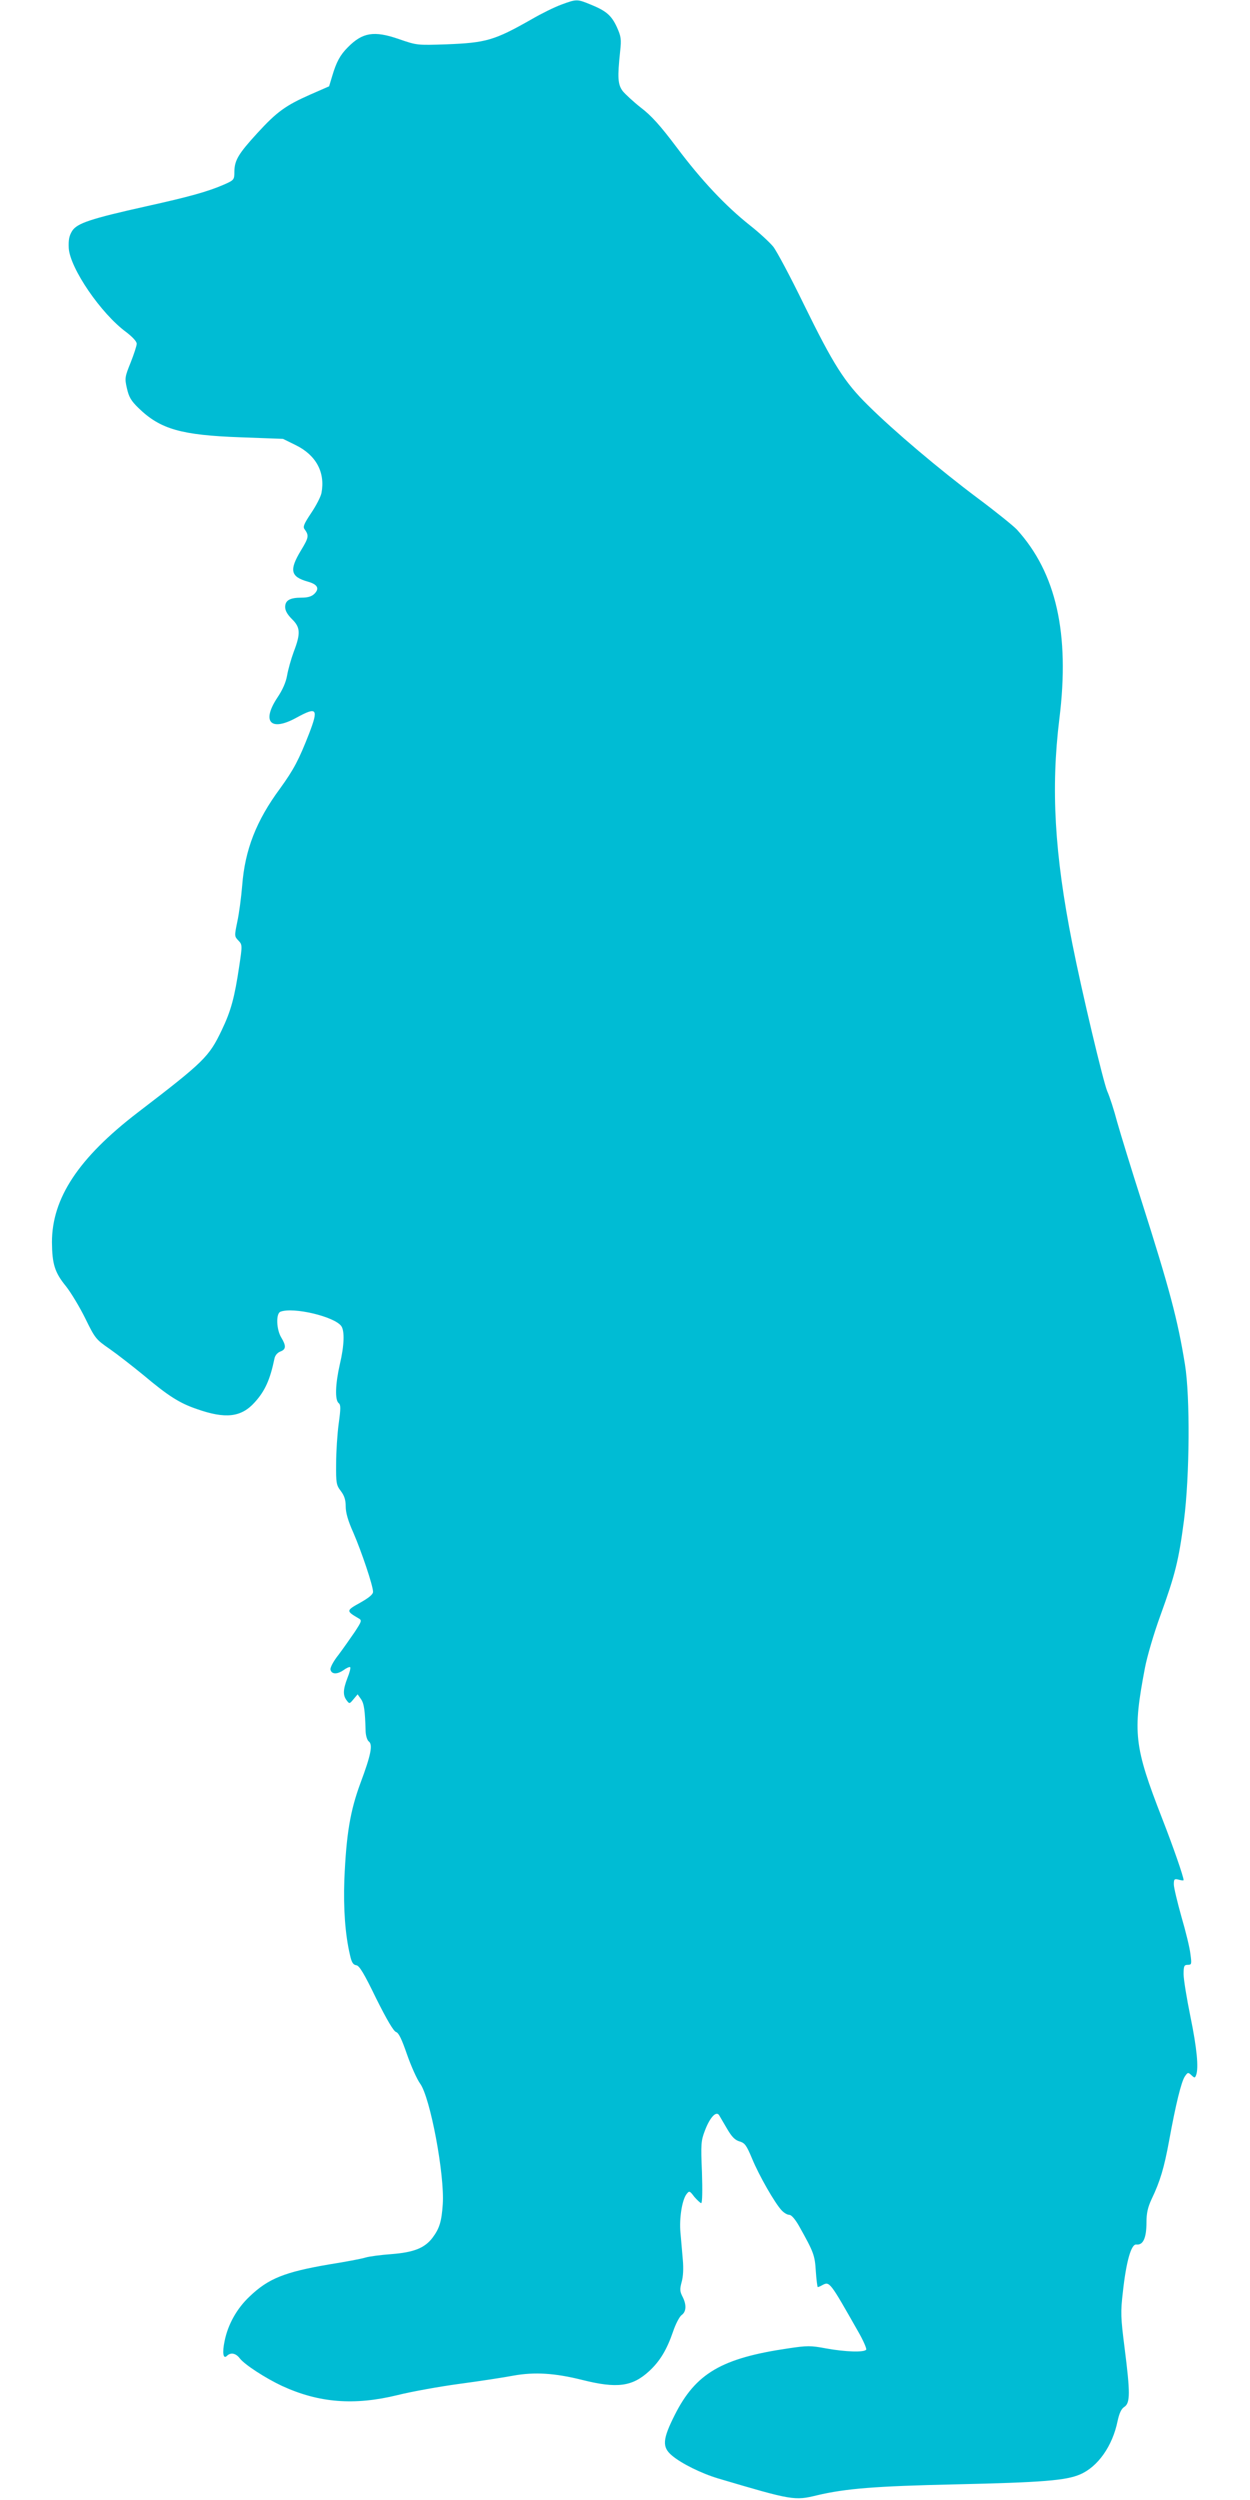
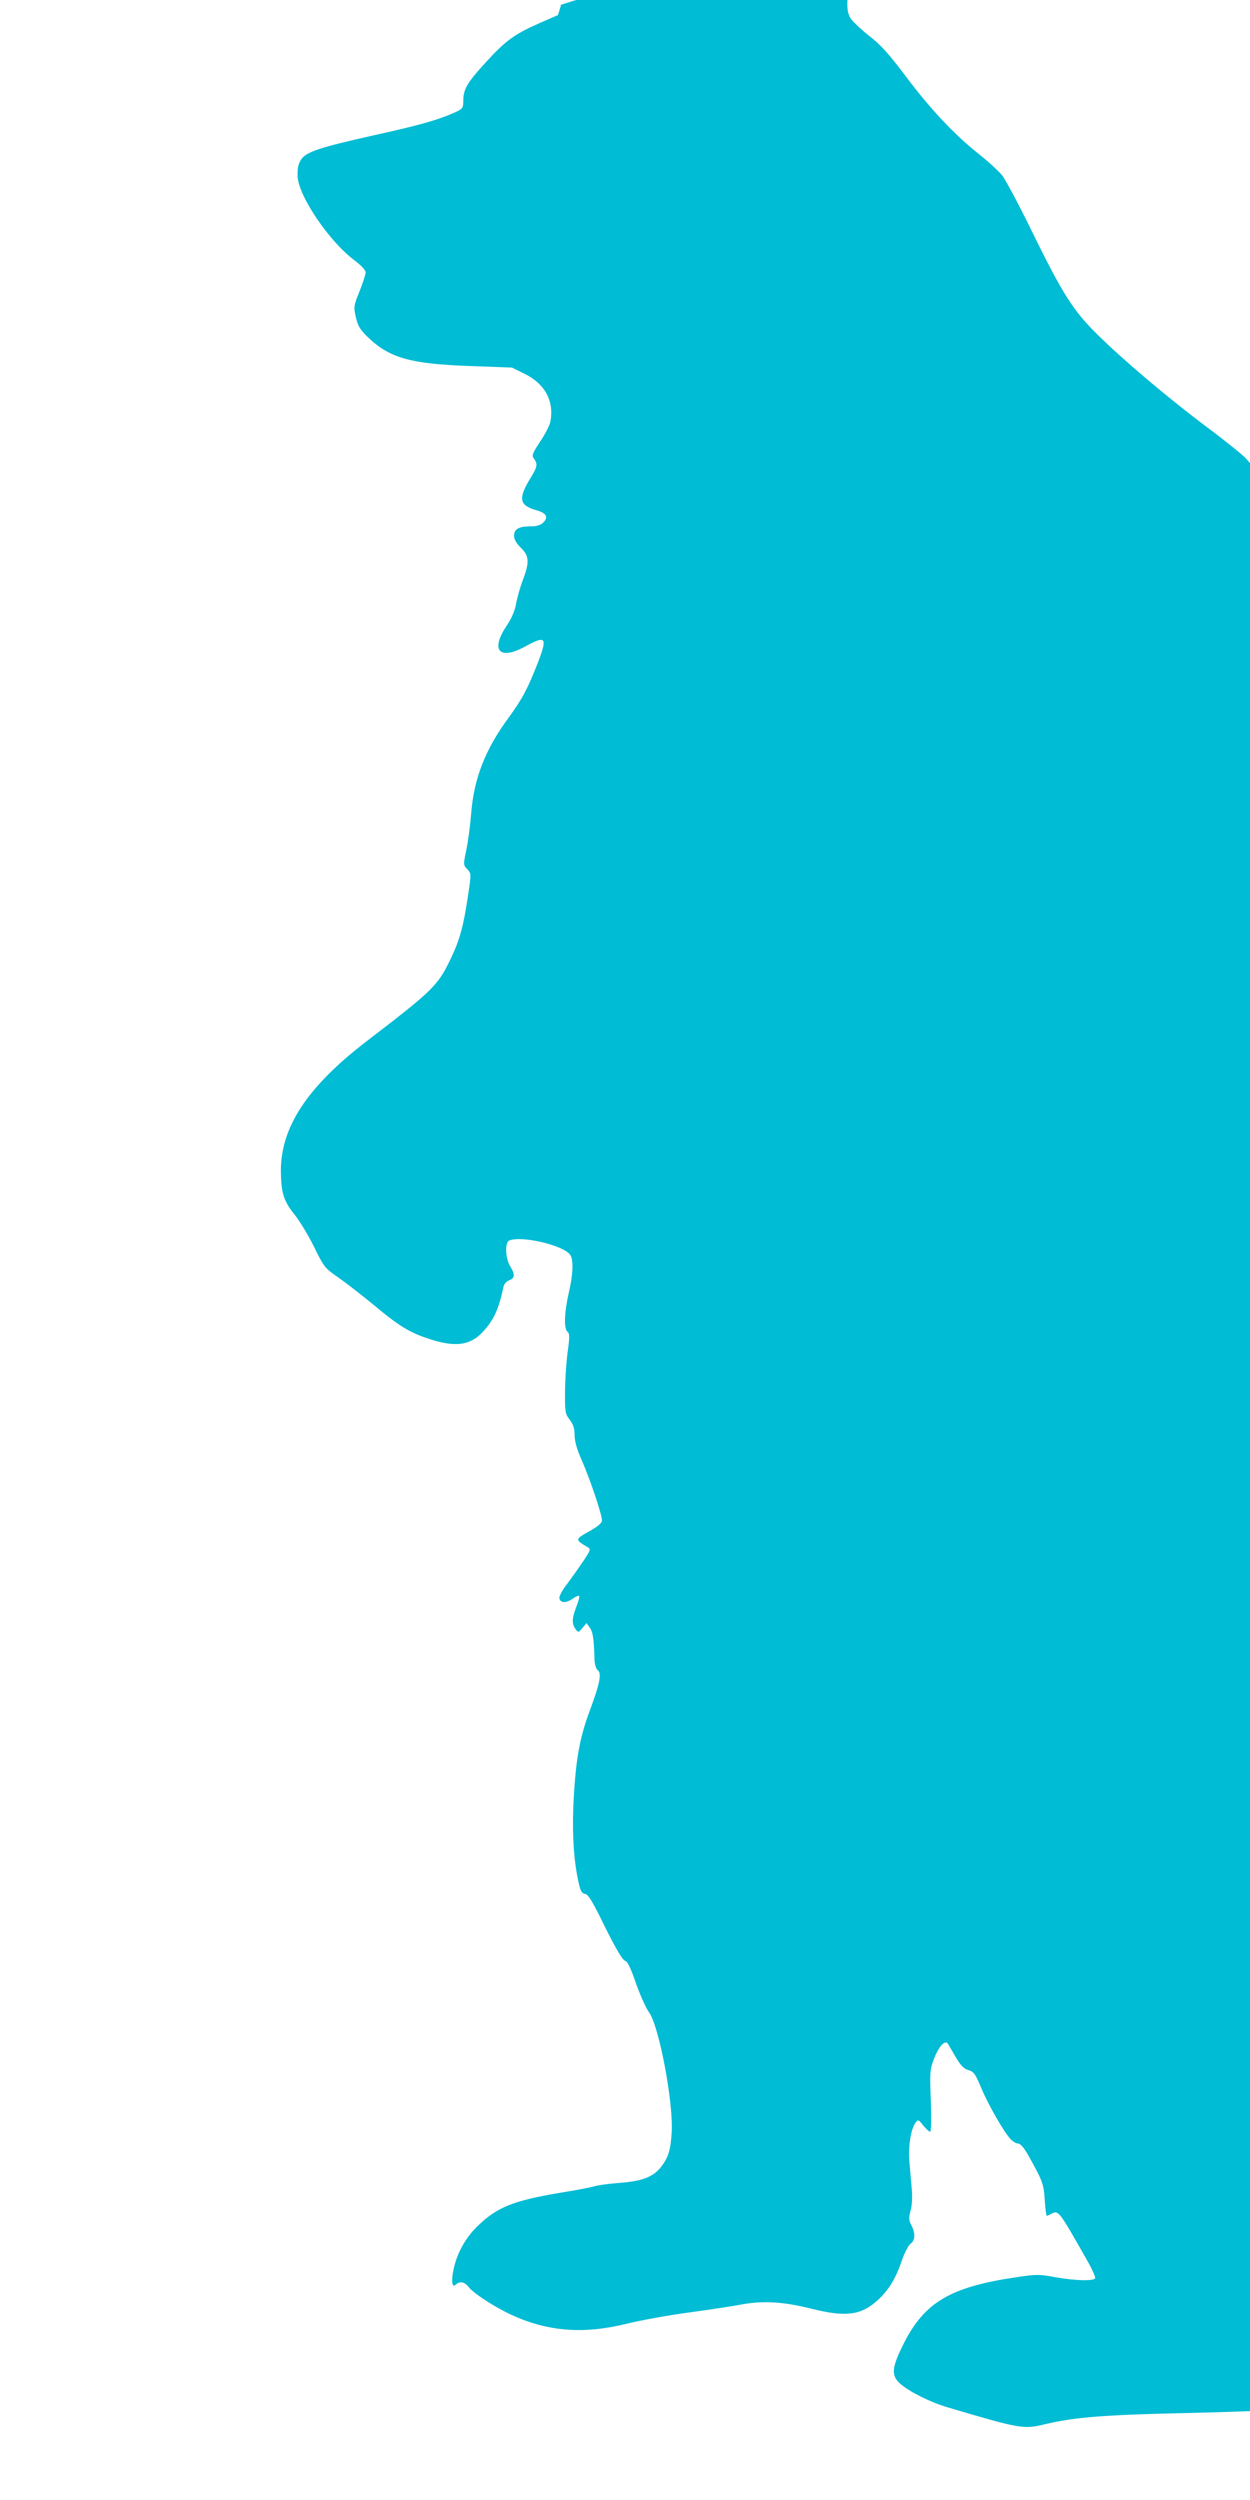
<svg xmlns="http://www.w3.org/2000/svg" version="1.0" width="640pt" height="1280pt" viewBox="0 0 640 1280" preserveAspectRatio="xMidYMid meet">
  <g transform="translate(0,1280) scale(0.1,-0.1)" fill="#00bcd4" stroke="none">
-     <path d="M2873 12776 c-35 -13 -102 -46 -150 -74 -192 -109 -233 -121 -438 -129 -150 -5 -150 -5 -243 27 -127 44 -186 34 -261 -42 -40 -40 -59 -76 -80 -147 l-16 -53 -96 -42 c-127 -56 -172 -89 -271 -197 -97 -106 -117 -139 -118 -197 0 -42 -1 -44 -53 -67 -83 -36 -176 -62 -397 -111 -287 -64 -356 -87 -381 -127 -15 -25 -19 -45 -17 -88 7 -103 165 -335 295 -430 31 -24 53 -47 53 -59 0 -10 -14 -53 -31 -96 -30 -74 -31 -81 -19 -133 10 -44 21 -63 59 -100 112 -109 219 -139 523 -150 l217 -8 65 -32 c104 -51 152 -139 132 -245 -4 -20 -28 -66 -53 -103 -36 -54 -43 -70 -34 -82 24 -33 22 -43 -18 -109 -61 -101 -54 -135 35 -160 50 -14 61 -35 34 -62 -14 -14 -34 -20 -66 -20 -60 0 -84 -14 -84 -48 0 -19 12 -39 35 -62 43 -42 45 -73 9 -167 -14 -38 -29 -92 -34 -121 -6 -35 -23 -74 -50 -114 -82 -124 -34 -175 97 -103 106 58 115 48 66 -80 -53 -136 -79 -185 -149 -282 -122 -165 -180 -314 -194 -497 -5 -61 -16 -144 -25 -185 -15 -73 -15 -75 5 -96 21 -22 21 -24 5 -131 -24 -161 -42 -229 -90 -329 -65 -136 -89 -160 -431 -422 -302 -232 -438 -438 -438 -663 1 -112 14 -155 72 -226 26 -33 71 -108 99 -165 50 -102 54 -107 125 -156 40 -28 118 -89 173 -134 126 -106 184 -143 272 -173 147 -52 228 -43 297 34 53 58 79 117 101 223 3 17 15 31 30 37 30 11 31 29 5 72 -25 41 -28 123 -4 132 65 25 274 -24 311 -73 18 -24 16 -99 -7 -196 -23 -101 -26 -183 -6 -199 11 -9 11 -26 0 -106 -7 -52 -13 -144 -13 -203 -1 -101 1 -111 24 -141 18 -24 25 -45 25 -79 0 -32 12 -74 39 -134 42 -97 101 -272 101 -303 0 -13 -20 -30 -66 -56 -72 -40 -73 -42 -8 -80 18 -10 16 -15 -20 -70 -22 -32 -59 -85 -83 -117 -25 -31 -43 -65 -41 -75 5 -25 34 -26 67 -3 15 11 31 18 34 15 3 -4 -3 -28 -14 -55 -23 -60 -24 -89 -4 -115 14 -19 15 -18 35 6 l21 25 17 -24 c16 -23 21 -57 24 -166 1 -22 8 -45 16 -51 22 -16 11 -70 -42 -212 -53 -143 -73 -262 -83 -497 -5 -147 4 -279 29 -385 8 -37 16 -50 32 -52 16 -2 40 -42 102 -170 55 -110 89 -168 102 -172 14 -5 29 -37 56 -115 21 -60 51 -127 67 -149 52 -71 126 -467 116 -617 -6 -90 -17 -125 -53 -173 -40 -52 -95 -74 -209 -83 -55 -4 -116 -12 -135 -18 -19 -6 -103 -22 -186 -35 -227 -39 -310 -72 -406 -164 -65 -61 -111 -143 -128 -228 -13 -61 -7 -95 12 -76 19 19 45 14 65 -12 25 -33 132 -102 217 -142 189 -87 370 -101 591 -47 72 18 216 44 320 58 105 14 228 33 275 42 107 19 210 13 350 -22 179 -45 257 -35 344 45 55 51 90 109 122 202 13 39 33 77 44 85 24 17 26 53 4 95 -13 26 -14 37 -4 74 8 28 10 70 6 114 -3 39 -9 100 -12 138 -7 73 8 168 31 198 14 18 16 18 40 -14 15 -17 31 -32 35 -32 6 0 7 66 4 158 -6 144 -5 161 15 213 25 67 58 103 73 79 5 -8 23 -40 41 -70 24 -41 40 -57 63 -64 28 -8 36 -20 65 -89 35 -85 116 -227 151 -264 12 -13 29 -23 39 -23 11 0 30 -22 50 -57 75 -134 81 -149 86 -232 3 -45 8 -81 10 -81 2 0 13 4 23 10 38 20 38 19 184 -238 26 -45 44 -87 41 -92 -9 -15 -106 -12 -205 6 -80 15 -96 15 -196 0 -340 -50 -472 -128 -579 -340 -63 -125 -66 -165 -15 -208 48 -41 151 -92 238 -118 378 -112 390 -114 505 -86 148 35 301 47 707 56 449 10 568 20 640 51 91 39 166 145 192 273 9 41 19 63 35 73 30 20 30 73 1 301 -20 157 -21 183 -9 286 17 157 43 248 69 244 35 -4 52 33 52 115 0 46 7 76 26 117 44 92 64 159 90 300 34 187 62 300 80 328 15 22 17 23 34 7 16 -15 18 -15 24 0 14 37 4 139 -29 300 -19 93 -35 191 -35 217 0 42 3 48 21 48 20 0 21 3 14 55 -3 30 -24 116 -46 191 -21 75 -39 150 -39 166 0 27 3 30 25 24 14 -4 25 -5 25 -2 0 17 -53 170 -110 316 -144 370 -151 438 -88 770 11 58 46 178 79 268 76 210 94 282 121 488 29 226 32 632 5 798 -37 229 -79 387 -222 836 -52 162 -108 345 -125 405 -16 61 -39 132 -51 158 -21 51 -130 509 -179 757 -91 459 -110 792 -66 1150 54 436 -16 747 -218 969 -17 18 -107 91 -201 161 -195 146 -428 343 -561 475 -120 118 -177 208 -328 516 -68 140 -139 273 -157 296 -19 23 -72 72 -119 109 -126 100 -249 231 -375 399 -85 113 -130 163 -184 204 -38 30 -80 69 -93 85 -25 34 -27 69 -13 202 7 64 5 77 -17 126 -28 60 -55 83 -137 116 -66 27 -70 27 -148 -2z" />
+     <path d="M2873 12776 l-16 -53 -96 -42 c-127 -56 -172 -89 -271 -197 -97 -106 -117 -139 -118 -197 0 -42 -1 -44 -53 -67 -83 -36 -176 -62 -397 -111 -287 -64 -356 -87 -381 -127 -15 -25 -19 -45 -17 -88 7 -103 165 -335 295 -430 31 -24 53 -47 53 -59 0 -10 -14 -53 -31 -96 -30 -74 -31 -81 -19 -133 10 -44 21 -63 59 -100 112 -109 219 -139 523 -150 l217 -8 65 -32 c104 -51 152 -139 132 -245 -4 -20 -28 -66 -53 -103 -36 -54 -43 -70 -34 -82 24 -33 22 -43 -18 -109 -61 -101 -54 -135 35 -160 50 -14 61 -35 34 -62 -14 -14 -34 -20 -66 -20 -60 0 -84 -14 -84 -48 0 -19 12 -39 35 -62 43 -42 45 -73 9 -167 -14 -38 -29 -92 -34 -121 -6 -35 -23 -74 -50 -114 -82 -124 -34 -175 97 -103 106 58 115 48 66 -80 -53 -136 -79 -185 -149 -282 -122 -165 -180 -314 -194 -497 -5 -61 -16 -144 -25 -185 -15 -73 -15 -75 5 -96 21 -22 21 -24 5 -131 -24 -161 -42 -229 -90 -329 -65 -136 -89 -160 -431 -422 -302 -232 -438 -438 -438 -663 1 -112 14 -155 72 -226 26 -33 71 -108 99 -165 50 -102 54 -107 125 -156 40 -28 118 -89 173 -134 126 -106 184 -143 272 -173 147 -52 228 -43 297 34 53 58 79 117 101 223 3 17 15 31 30 37 30 11 31 29 5 72 -25 41 -28 123 -4 132 65 25 274 -24 311 -73 18 -24 16 -99 -7 -196 -23 -101 -26 -183 -6 -199 11 -9 11 -26 0 -106 -7 -52 -13 -144 -13 -203 -1 -101 1 -111 24 -141 18 -24 25 -45 25 -79 0 -32 12 -74 39 -134 42 -97 101 -272 101 -303 0 -13 -20 -30 -66 -56 -72 -40 -73 -42 -8 -80 18 -10 16 -15 -20 -70 -22 -32 -59 -85 -83 -117 -25 -31 -43 -65 -41 -75 5 -25 34 -26 67 -3 15 11 31 18 34 15 3 -4 -3 -28 -14 -55 -23 -60 -24 -89 -4 -115 14 -19 15 -18 35 6 l21 25 17 -24 c16 -23 21 -57 24 -166 1 -22 8 -45 16 -51 22 -16 11 -70 -42 -212 -53 -143 -73 -262 -83 -497 -5 -147 4 -279 29 -385 8 -37 16 -50 32 -52 16 -2 40 -42 102 -170 55 -110 89 -168 102 -172 14 -5 29 -37 56 -115 21 -60 51 -127 67 -149 52 -71 126 -467 116 -617 -6 -90 -17 -125 -53 -173 -40 -52 -95 -74 -209 -83 -55 -4 -116 -12 -135 -18 -19 -6 -103 -22 -186 -35 -227 -39 -310 -72 -406 -164 -65 -61 -111 -143 -128 -228 -13 -61 -7 -95 12 -76 19 19 45 14 65 -12 25 -33 132 -102 217 -142 189 -87 370 -101 591 -47 72 18 216 44 320 58 105 14 228 33 275 42 107 19 210 13 350 -22 179 -45 257 -35 344 45 55 51 90 109 122 202 13 39 33 77 44 85 24 17 26 53 4 95 -13 26 -14 37 -4 74 8 28 10 70 6 114 -3 39 -9 100 -12 138 -7 73 8 168 31 198 14 18 16 18 40 -14 15 -17 31 -32 35 -32 6 0 7 66 4 158 -6 144 -5 161 15 213 25 67 58 103 73 79 5 -8 23 -40 41 -70 24 -41 40 -57 63 -64 28 -8 36 -20 65 -89 35 -85 116 -227 151 -264 12 -13 29 -23 39 -23 11 0 30 -22 50 -57 75 -134 81 -149 86 -232 3 -45 8 -81 10 -81 2 0 13 4 23 10 38 20 38 19 184 -238 26 -45 44 -87 41 -92 -9 -15 -106 -12 -205 6 -80 15 -96 15 -196 0 -340 -50 -472 -128 -579 -340 -63 -125 -66 -165 -15 -208 48 -41 151 -92 238 -118 378 -112 390 -114 505 -86 148 35 301 47 707 56 449 10 568 20 640 51 91 39 166 145 192 273 9 41 19 63 35 73 30 20 30 73 1 301 -20 157 -21 183 -9 286 17 157 43 248 69 244 35 -4 52 33 52 115 0 46 7 76 26 117 44 92 64 159 90 300 34 187 62 300 80 328 15 22 17 23 34 7 16 -15 18 -15 24 0 14 37 4 139 -29 300 -19 93 -35 191 -35 217 0 42 3 48 21 48 20 0 21 3 14 55 -3 30 -24 116 -46 191 -21 75 -39 150 -39 166 0 27 3 30 25 24 14 -4 25 -5 25 -2 0 17 -53 170 -110 316 -144 370 -151 438 -88 770 11 58 46 178 79 268 76 210 94 282 121 488 29 226 32 632 5 798 -37 229 -79 387 -222 836 -52 162 -108 345 -125 405 -16 61 -39 132 -51 158 -21 51 -130 509 -179 757 -91 459 -110 792 -66 1150 54 436 -16 747 -218 969 -17 18 -107 91 -201 161 -195 146 -428 343 -561 475 -120 118 -177 208 -328 516 -68 140 -139 273 -157 296 -19 23 -72 72 -119 109 -126 100 -249 231 -375 399 -85 113 -130 163 -184 204 -38 30 -80 69 -93 85 -25 34 -27 69 -13 202 7 64 5 77 -17 126 -28 60 -55 83 -137 116 -66 27 -70 27 -148 -2z" />
  </g>
</svg>